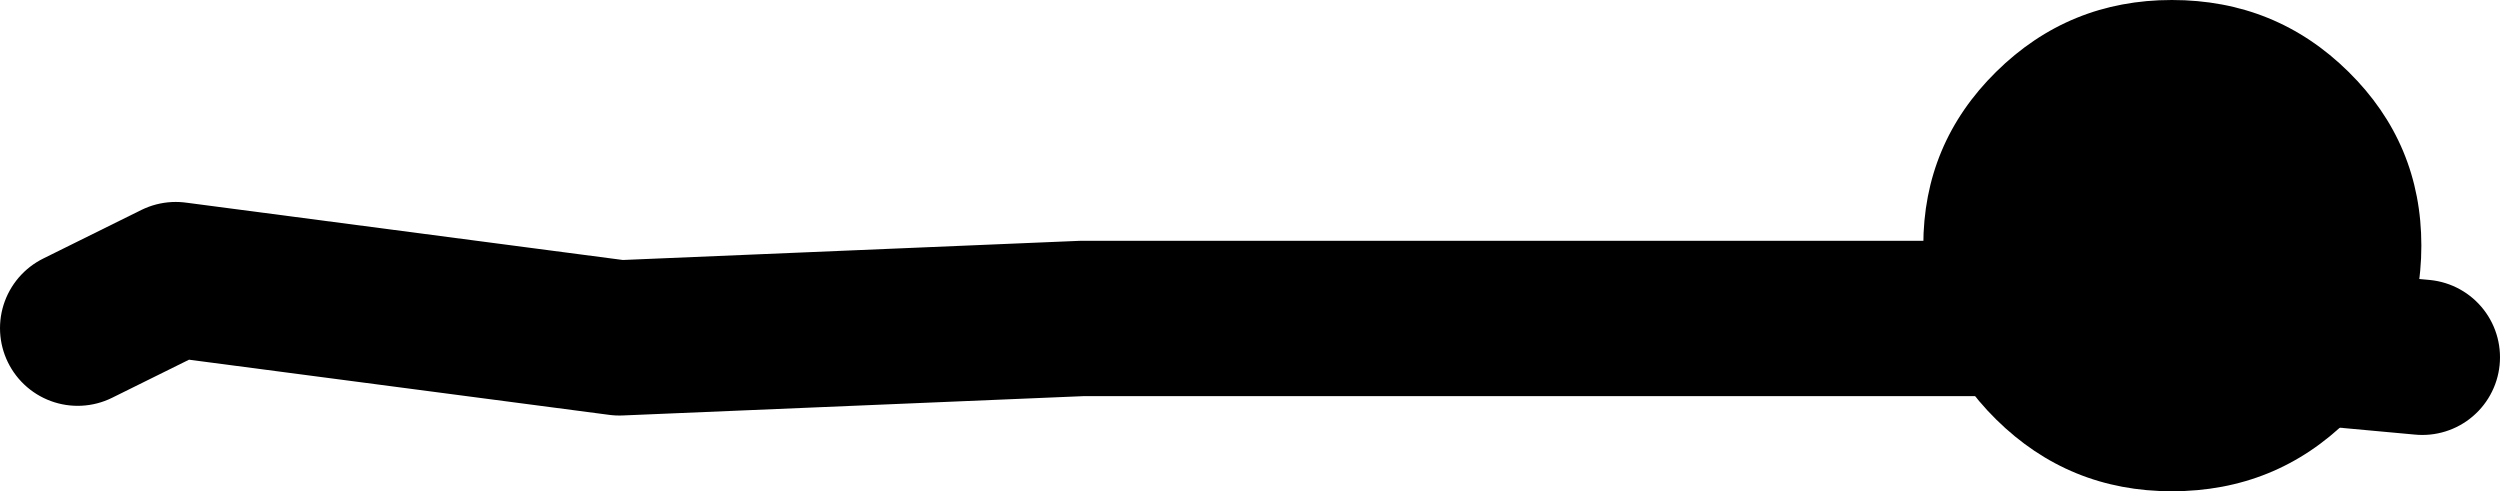
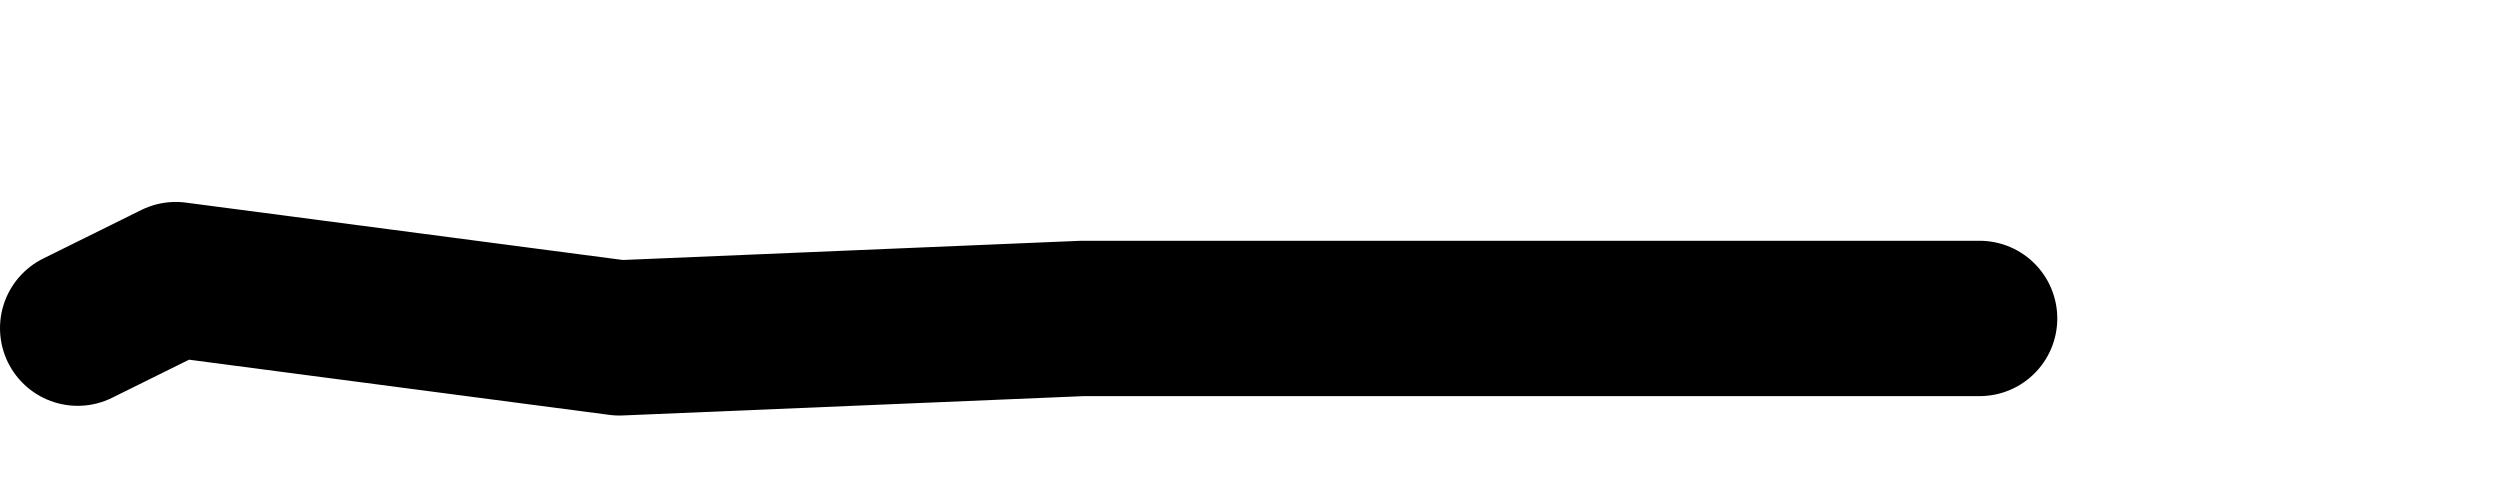
<svg xmlns="http://www.w3.org/2000/svg" height="25.3px" width="128.75px">
  <g transform="matrix(1.0, 0.0, 0.0, 1.0, 64.35, 12.65)">
-     <path d="M38.6 3.75 L60.4 5.75 M37.6 3.75 L-8.6 3.75 -32.45 4.75 -55.3 1.75 -60.35 4.25" fill="none" stroke="#000000" stroke-linecap="round" stroke-linejoin="round" stroke-width="8.0" />
-     <path d="M60.35 0.0 Q60.35 -5.25 56.6 -8.95 52.85 -12.65 47.5 -12.65 42.2 -12.65 38.45 -8.95 34.7 -5.25 34.7 0.0 34.7 5.25 38.45 8.95 42.2 12.65 47.5 12.65 52.85 12.65 56.6 8.95 60.35 5.25 60.35 0.0" fill="#000000" fill-rule="evenodd" stroke="none" />
+     <path d="M38.6 3.75 M37.6 3.75 L-8.6 3.75 -32.45 4.75 -55.3 1.75 -60.35 4.25" fill="none" stroke="#000000" stroke-linecap="round" stroke-linejoin="round" stroke-width="8.0" />
  </g>
</svg>